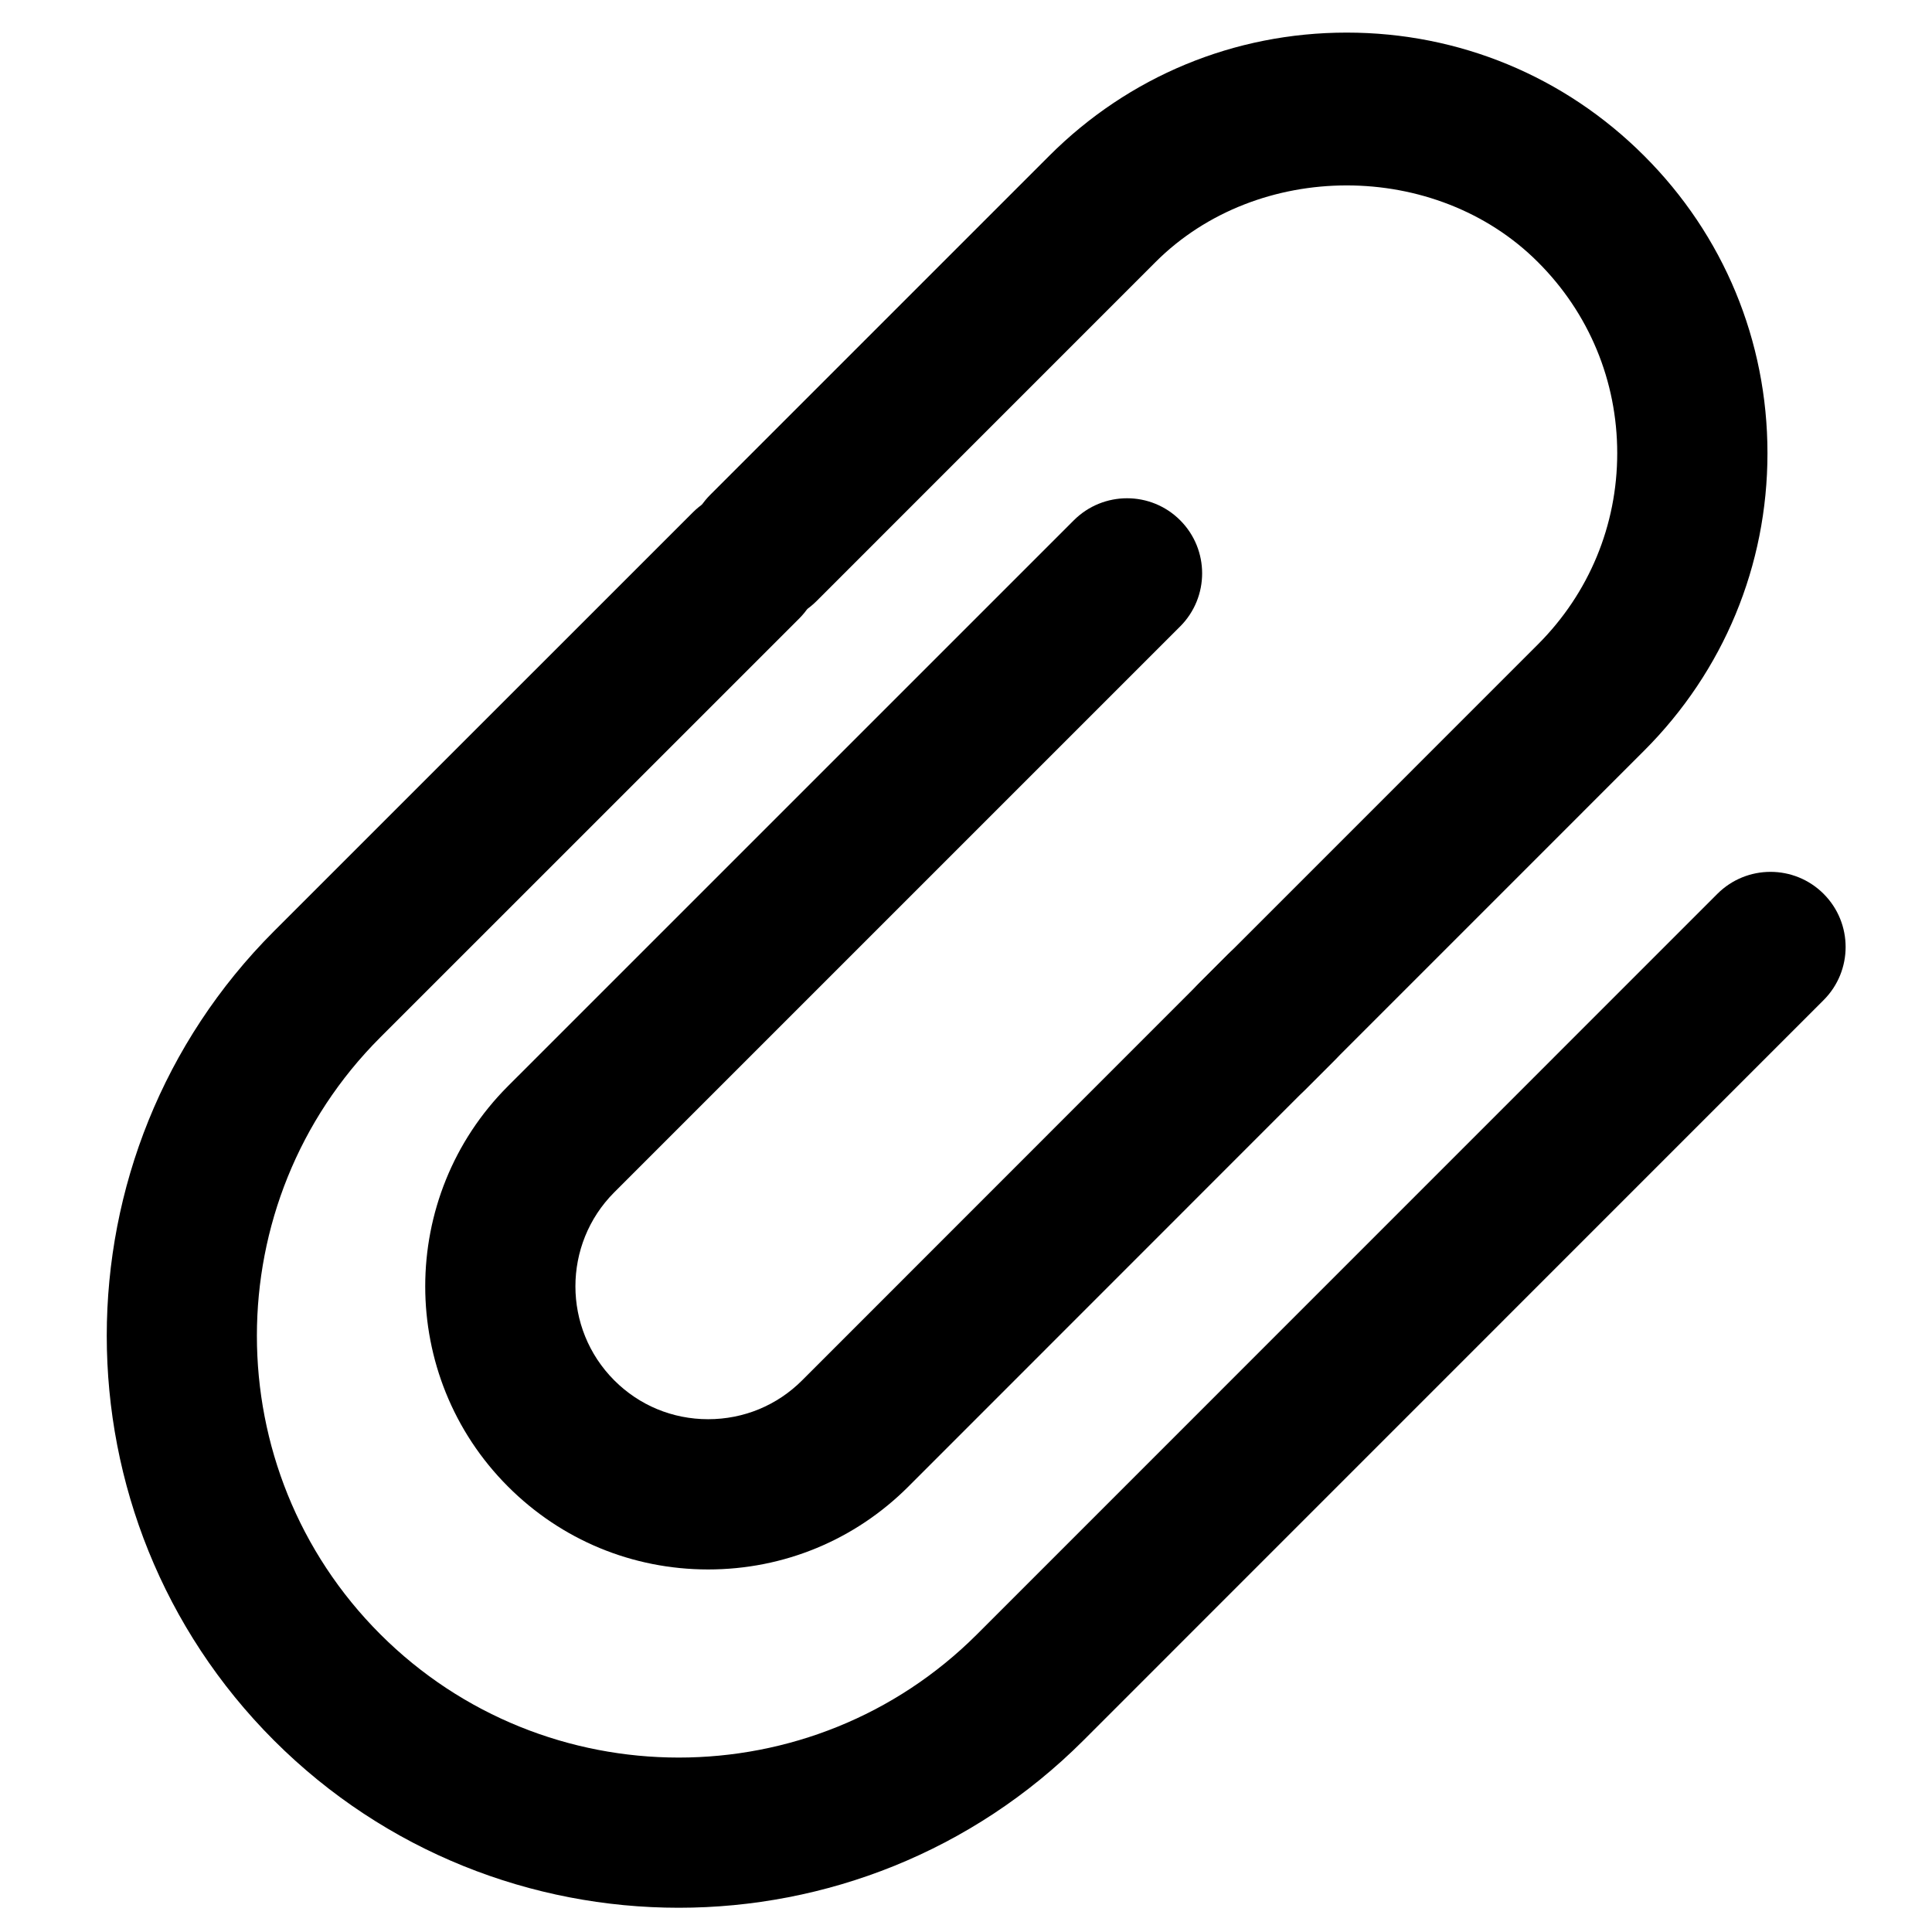
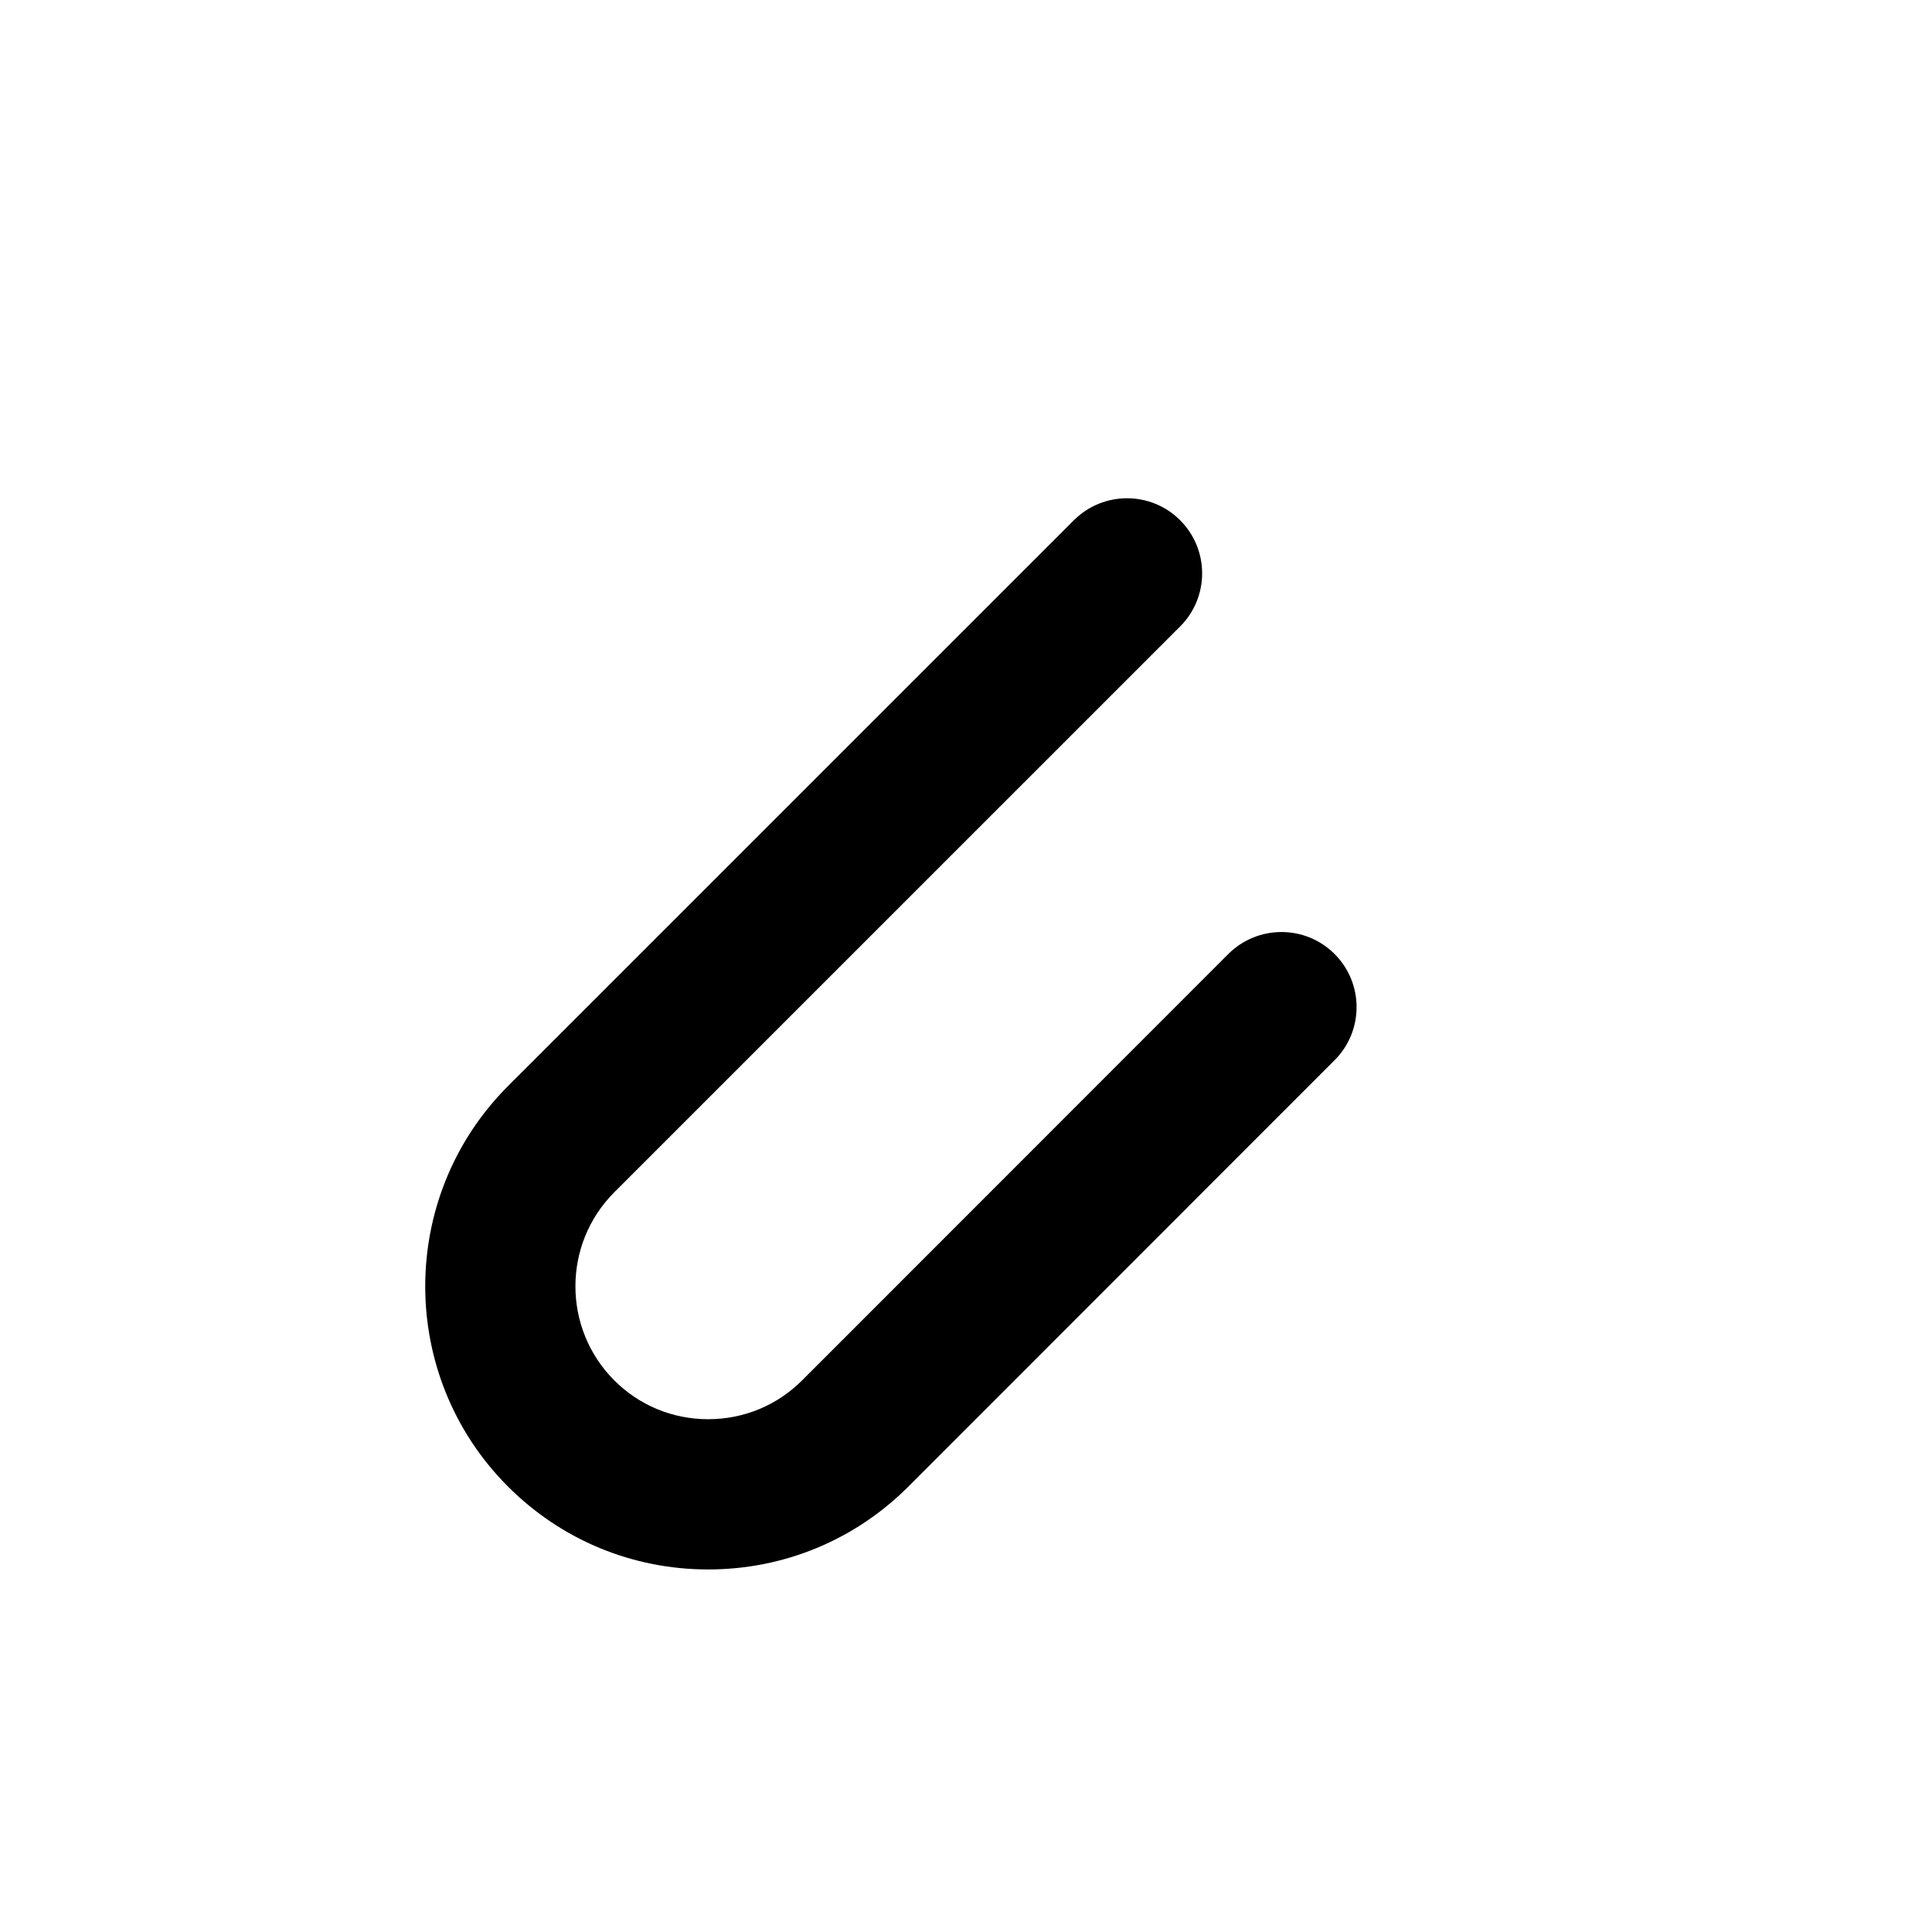
<svg xmlns="http://www.w3.org/2000/svg" version="1.1" id="Layer_1" x="0px" y="0px" width="150px" height="150px" viewBox="0 0 150 150" enable-background="new 0 0 150 150" xml:space="preserve">
  <g>
    <g>
-       <path d="M52.696,148.118c-11.379,0-22.759-4.329-31.421-12.988C3.96,117.805,3.96,89.622,21.272,72.297l32.525-32.52    c2.28-2.274,5.975-2.271,8.249,0.003c2.277,2.277,2.277,5.969-0.003,8.249L29.521,80.546    c-12.768,12.773-12.768,33.562,0.003,46.335c12.776,12.765,33.565,12.773,46.341-0.003L133.334,69.4    c2.28-2.28,5.975-2.277,8.249-0.003c2.28,2.28,2.28,5.972,0.003,8.249l-57.472,57.481    C75.451,143.786,64.072,148.118,52.696,148.118L52.696,148.118z" />
-     </g>
+       </g>
    <g>
-       <path d="M97.212,86.308c-1.492,0-2.986-0.57-4.123-1.707c-2.28-2.28-2.28-5.972-0.003-8.249L119.4,50.035    c3.973-3.972,6.161-9.247,6.161-14.849c0-5.606-2.185-10.875-6.158-14.838c-7.933-7.939-21.757-7.933-29.684-0.006l-26.326,26.33    c-2.28,2.274-5.972,2.274-8.252,0c-2.277-2.28-2.277-5.972,0-8.252l26.326-26.326c6.167-6.167,14.368-9.563,23.092-9.563    s16.926,3.396,23.092,9.566c6.172,6.163,9.575,14.365,9.575,23.089c0,8.721-3.402,16.922-9.578,23.098l-26.311,26.314    C100.197,85.738,98.703,86.308,97.212,86.308L97.212,86.308z" />
-     </g>
+       </g>
    <g>
      <path d="M54.981,121.852h-0.008c-5.874-0.003-11.391-2.289-15.535-6.439c-8.565-8.568-8.565-22.516,0.003-31.09l43.937-43.934    c2.28-2.271,5.975-2.274,8.248,0.003c2.277,2.277,2.277,5.969-0.003,8.249L47.69,92.572c-4.02,4.023-4.02,10.573,0.003,14.599    c1.94,1.943,4.527,3.016,7.286,3.016h0.002c2.762,0,5.352-1.072,7.295-3.016l33.089-33.101c2.28-2.274,5.975-2.277,8.249-0.003    c2.28,2.277,2.28,5.972,0.003,8.248l-33.089,33.101C66.379,119.565,60.859,121.852,54.981,121.852L54.981,121.852z" />
    </g>
  </g>
</svg>